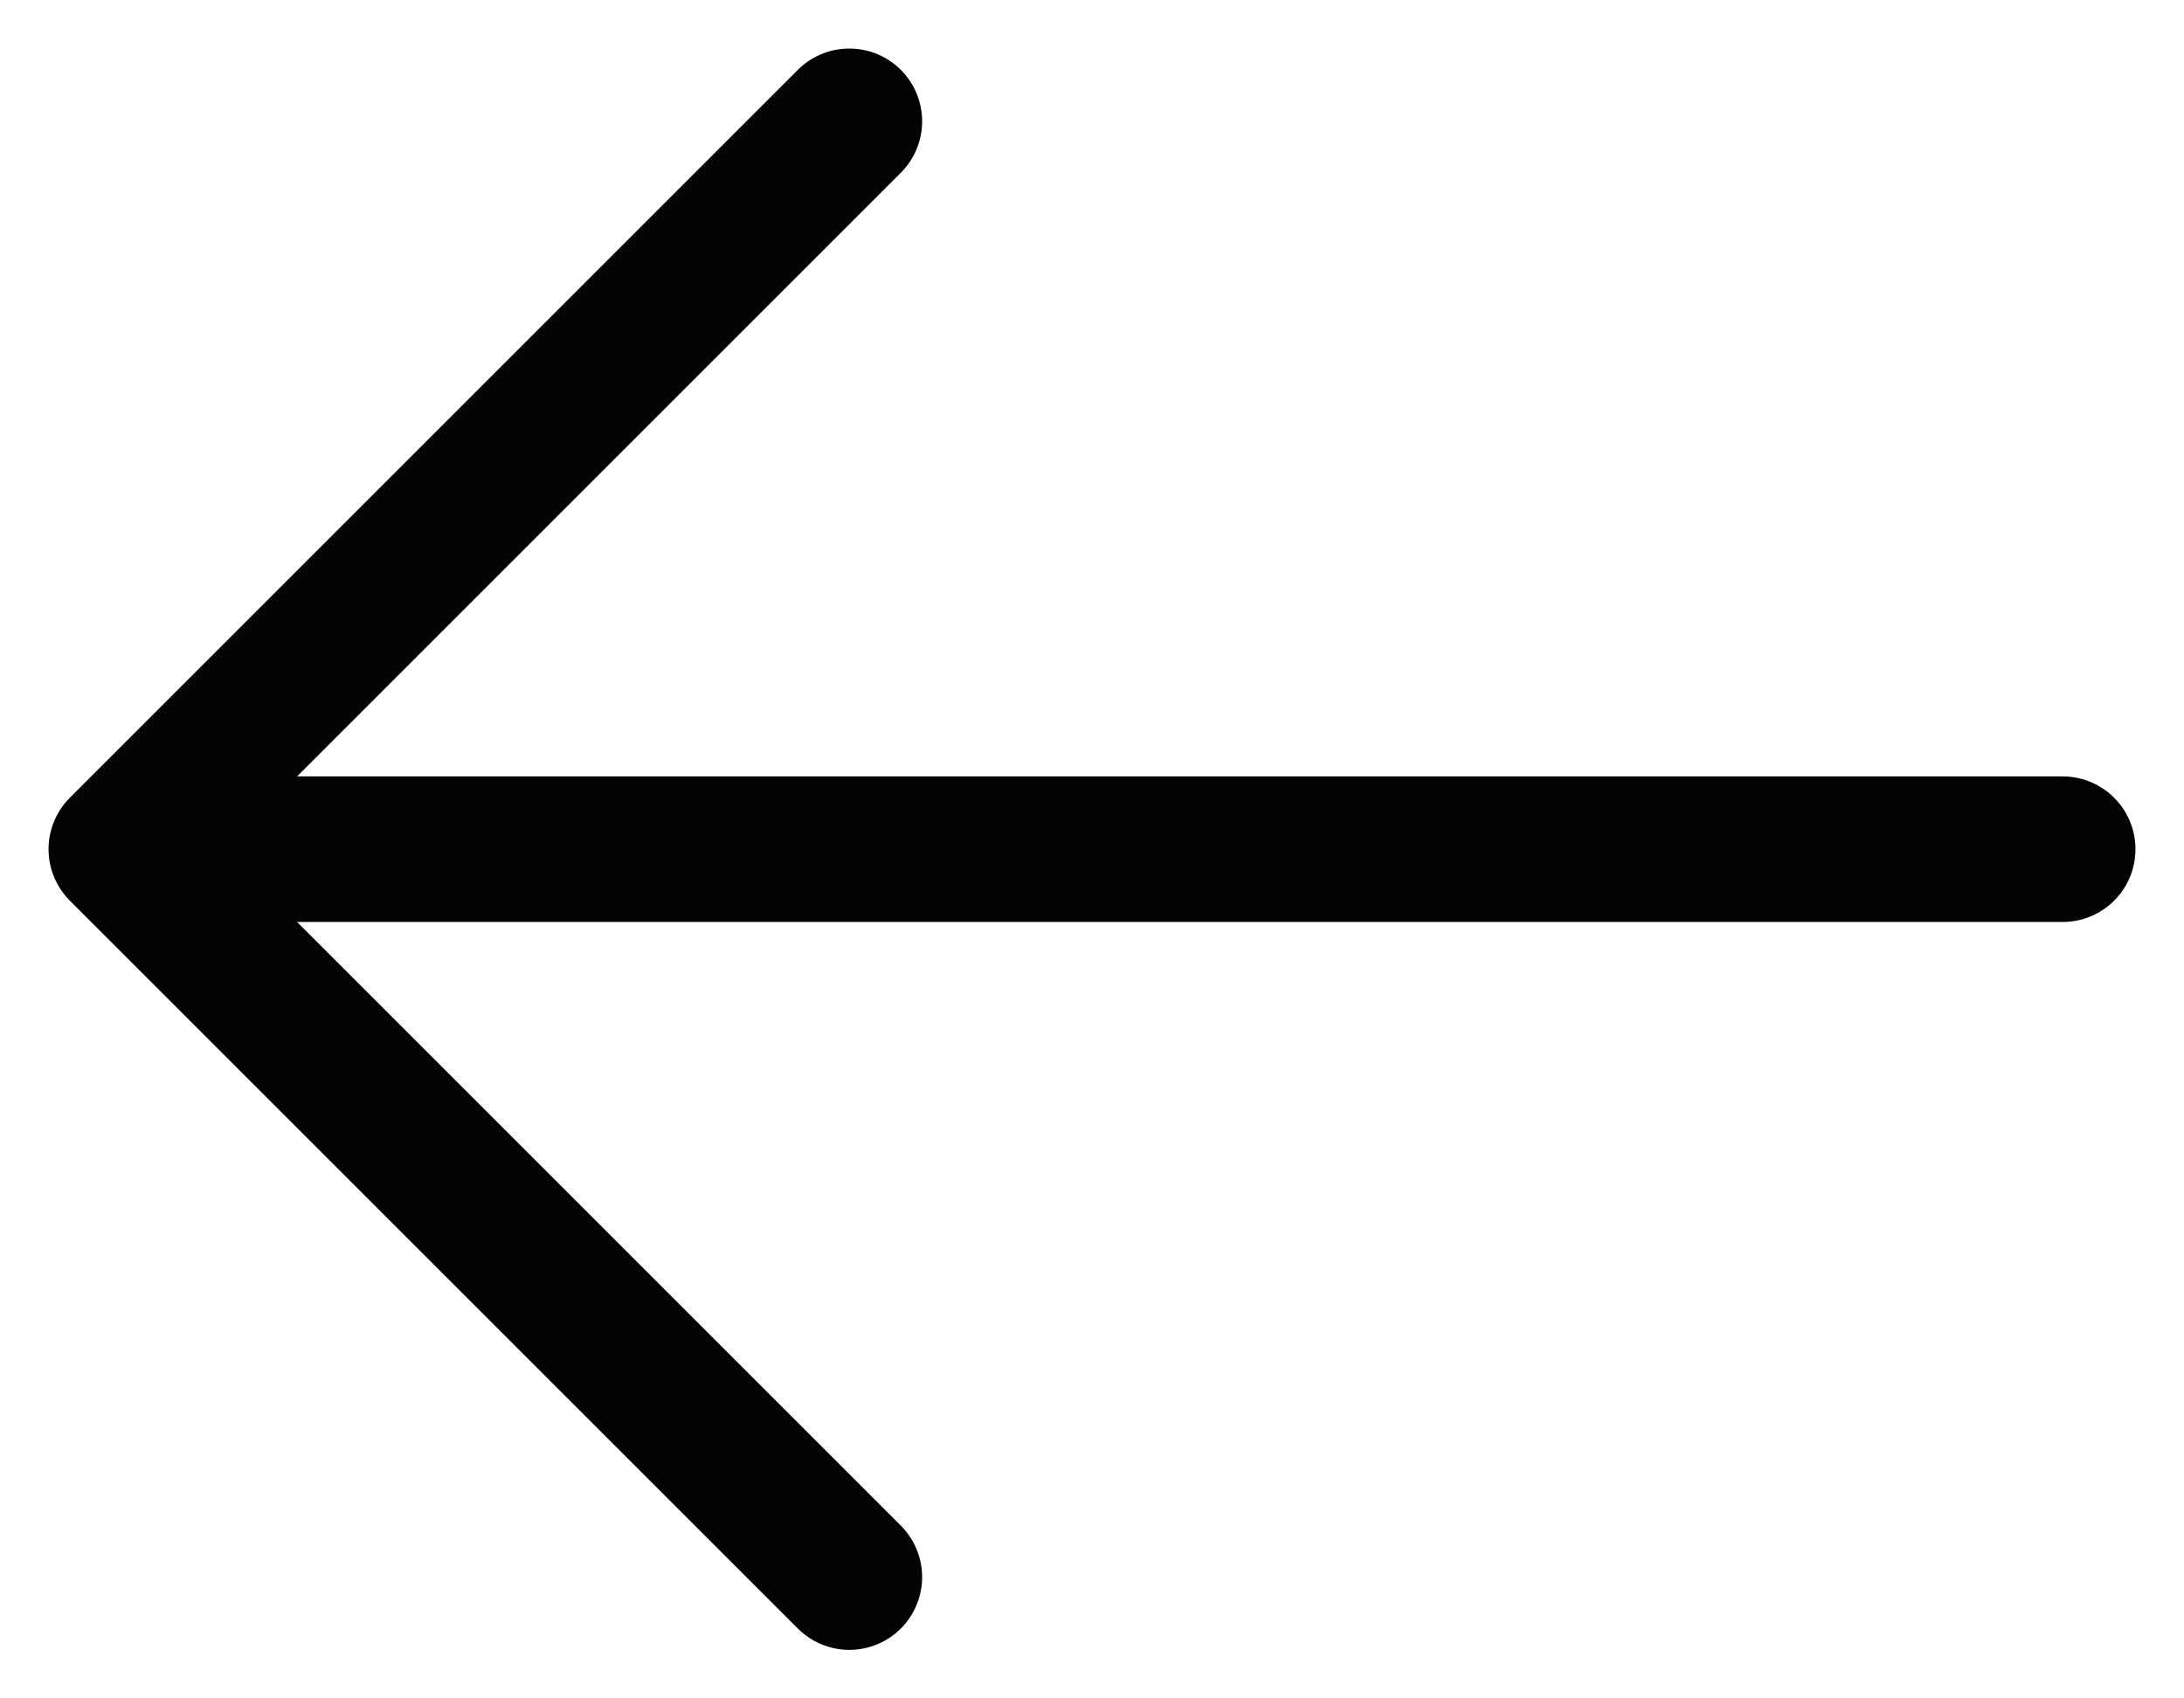
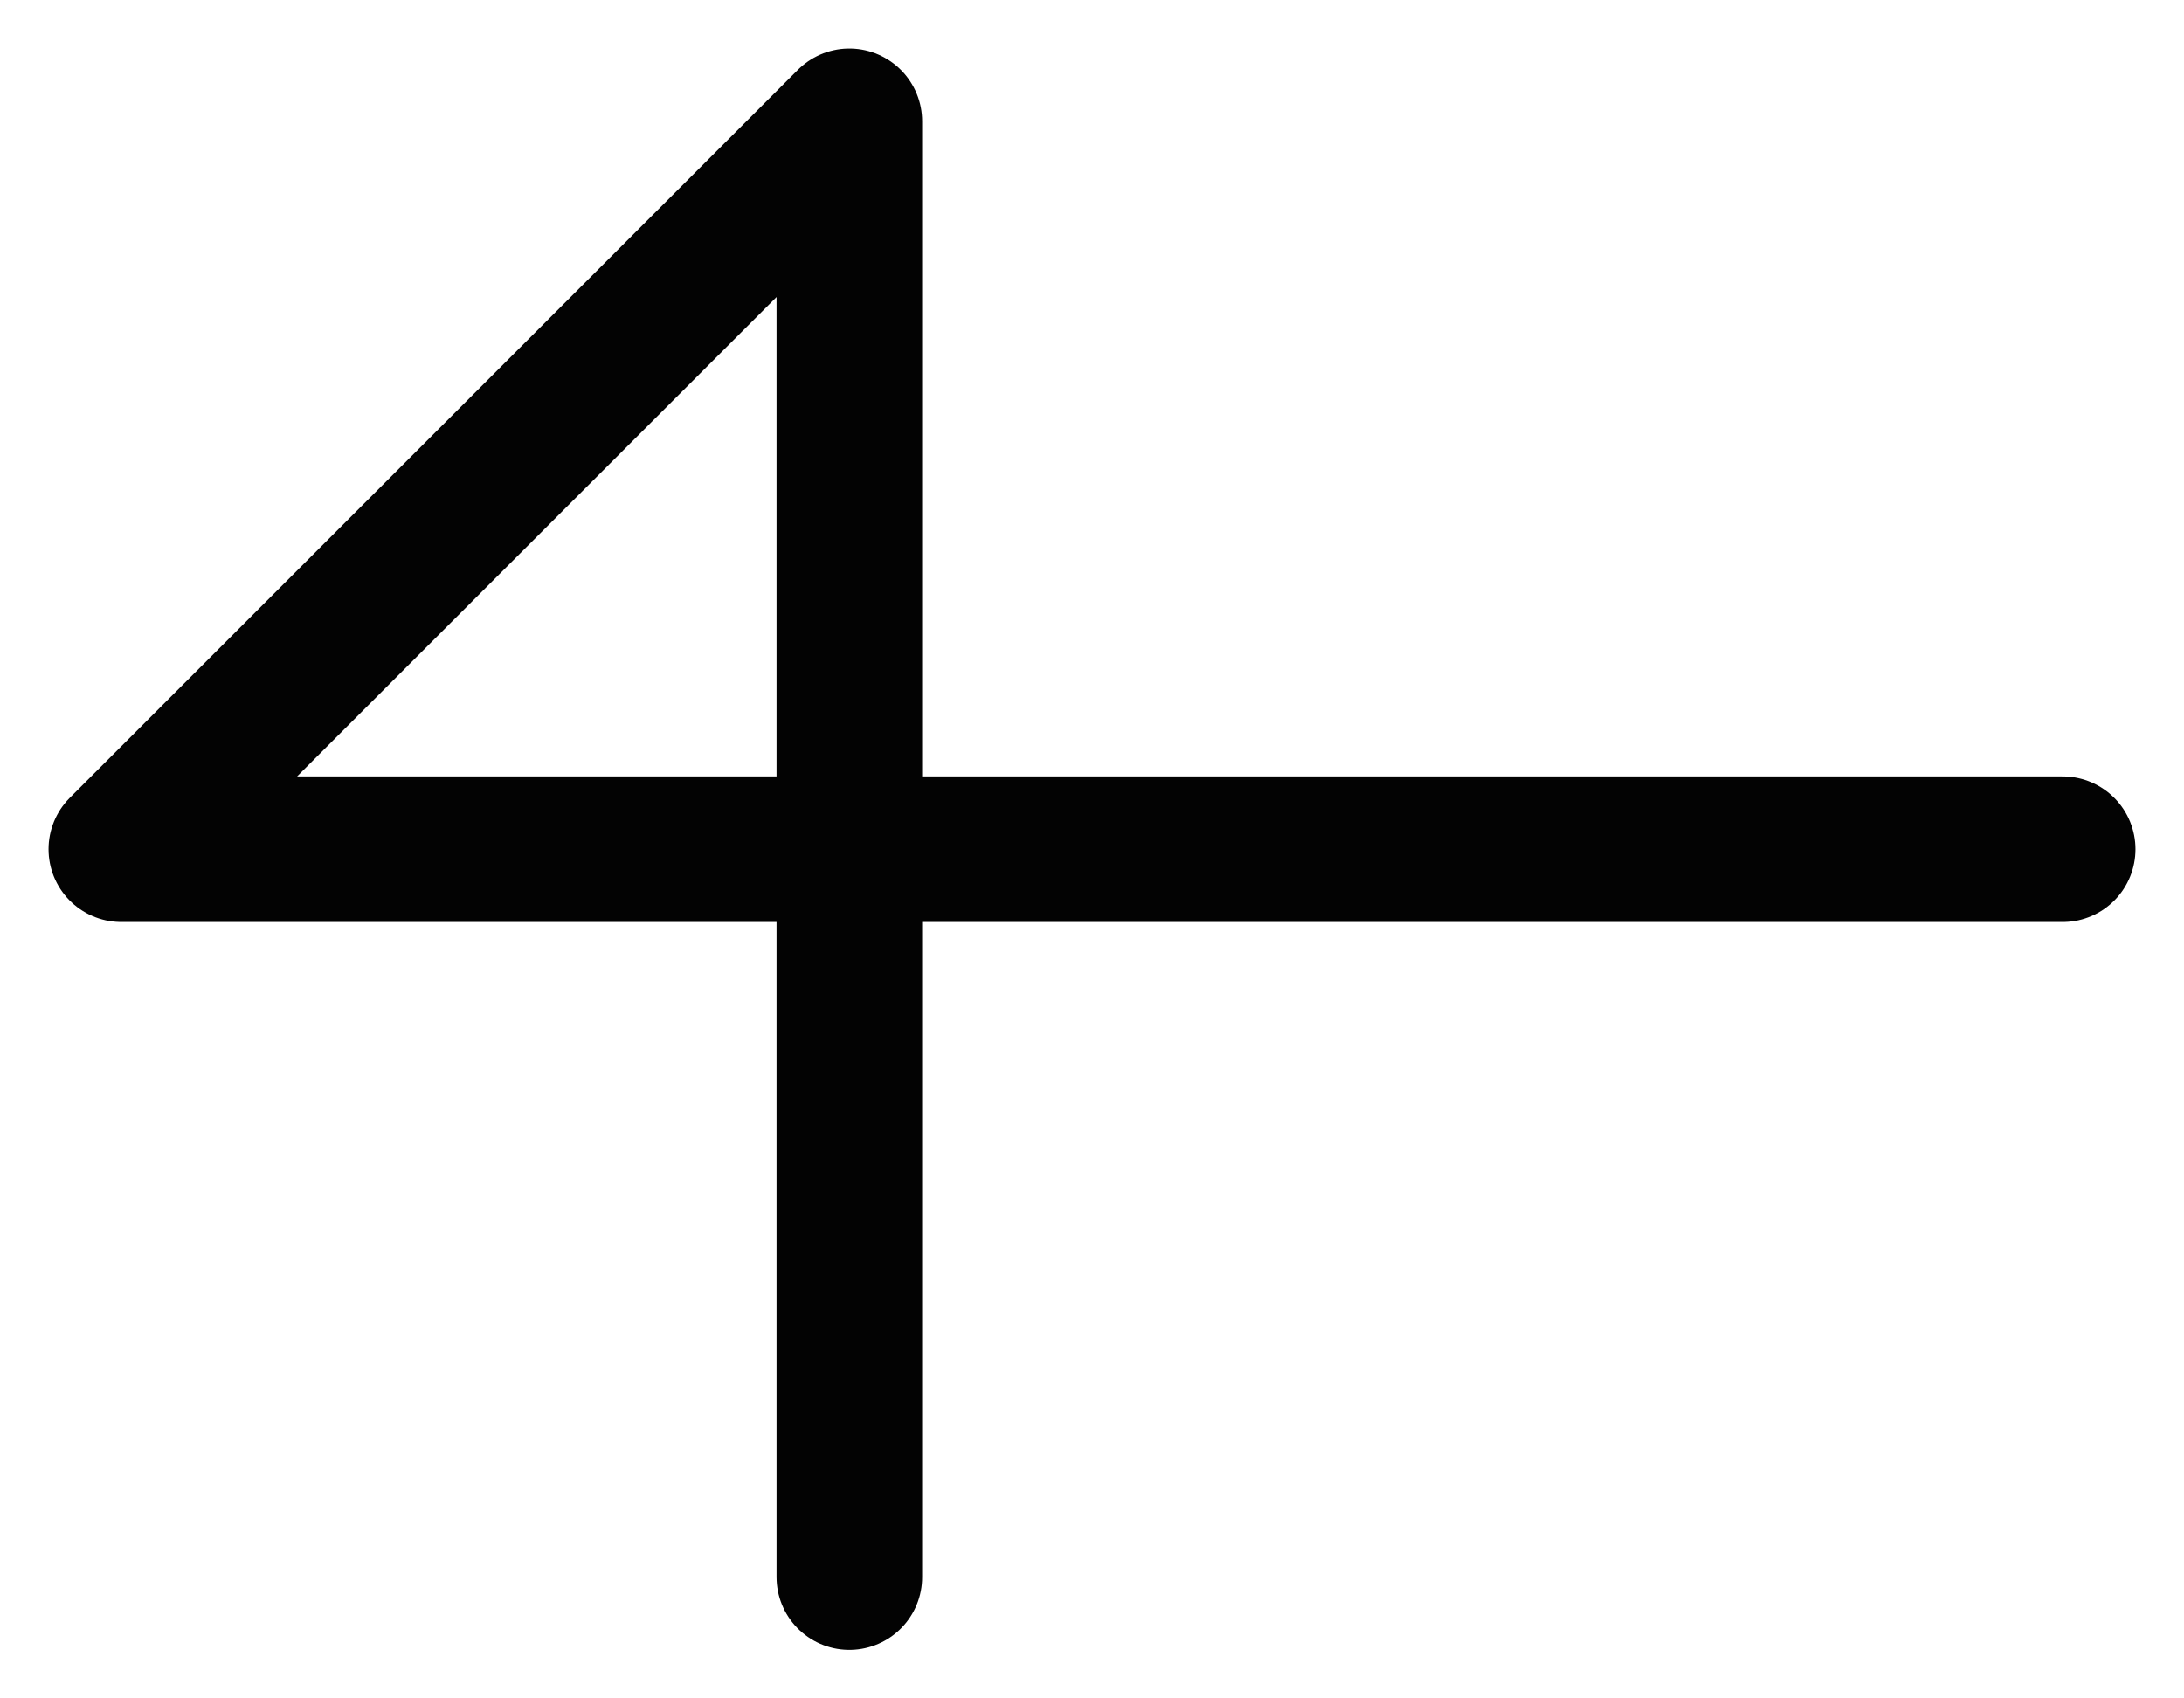
<svg xmlns="http://www.w3.org/2000/svg" width="18" height="14" viewBox="0 0 18 14" fill="none">
-   <path d="M17 7L1 7M1 7L7 1M1 7L7 13" stroke="#030303" stroke-width="1.2" stroke-linecap="round" stroke-linejoin="round" />
+   <path d="M17 7L1 7M1 7L7 1L7 13" stroke="#030303" stroke-width="1.2" stroke-linecap="round" stroke-linejoin="round" />
</svg>